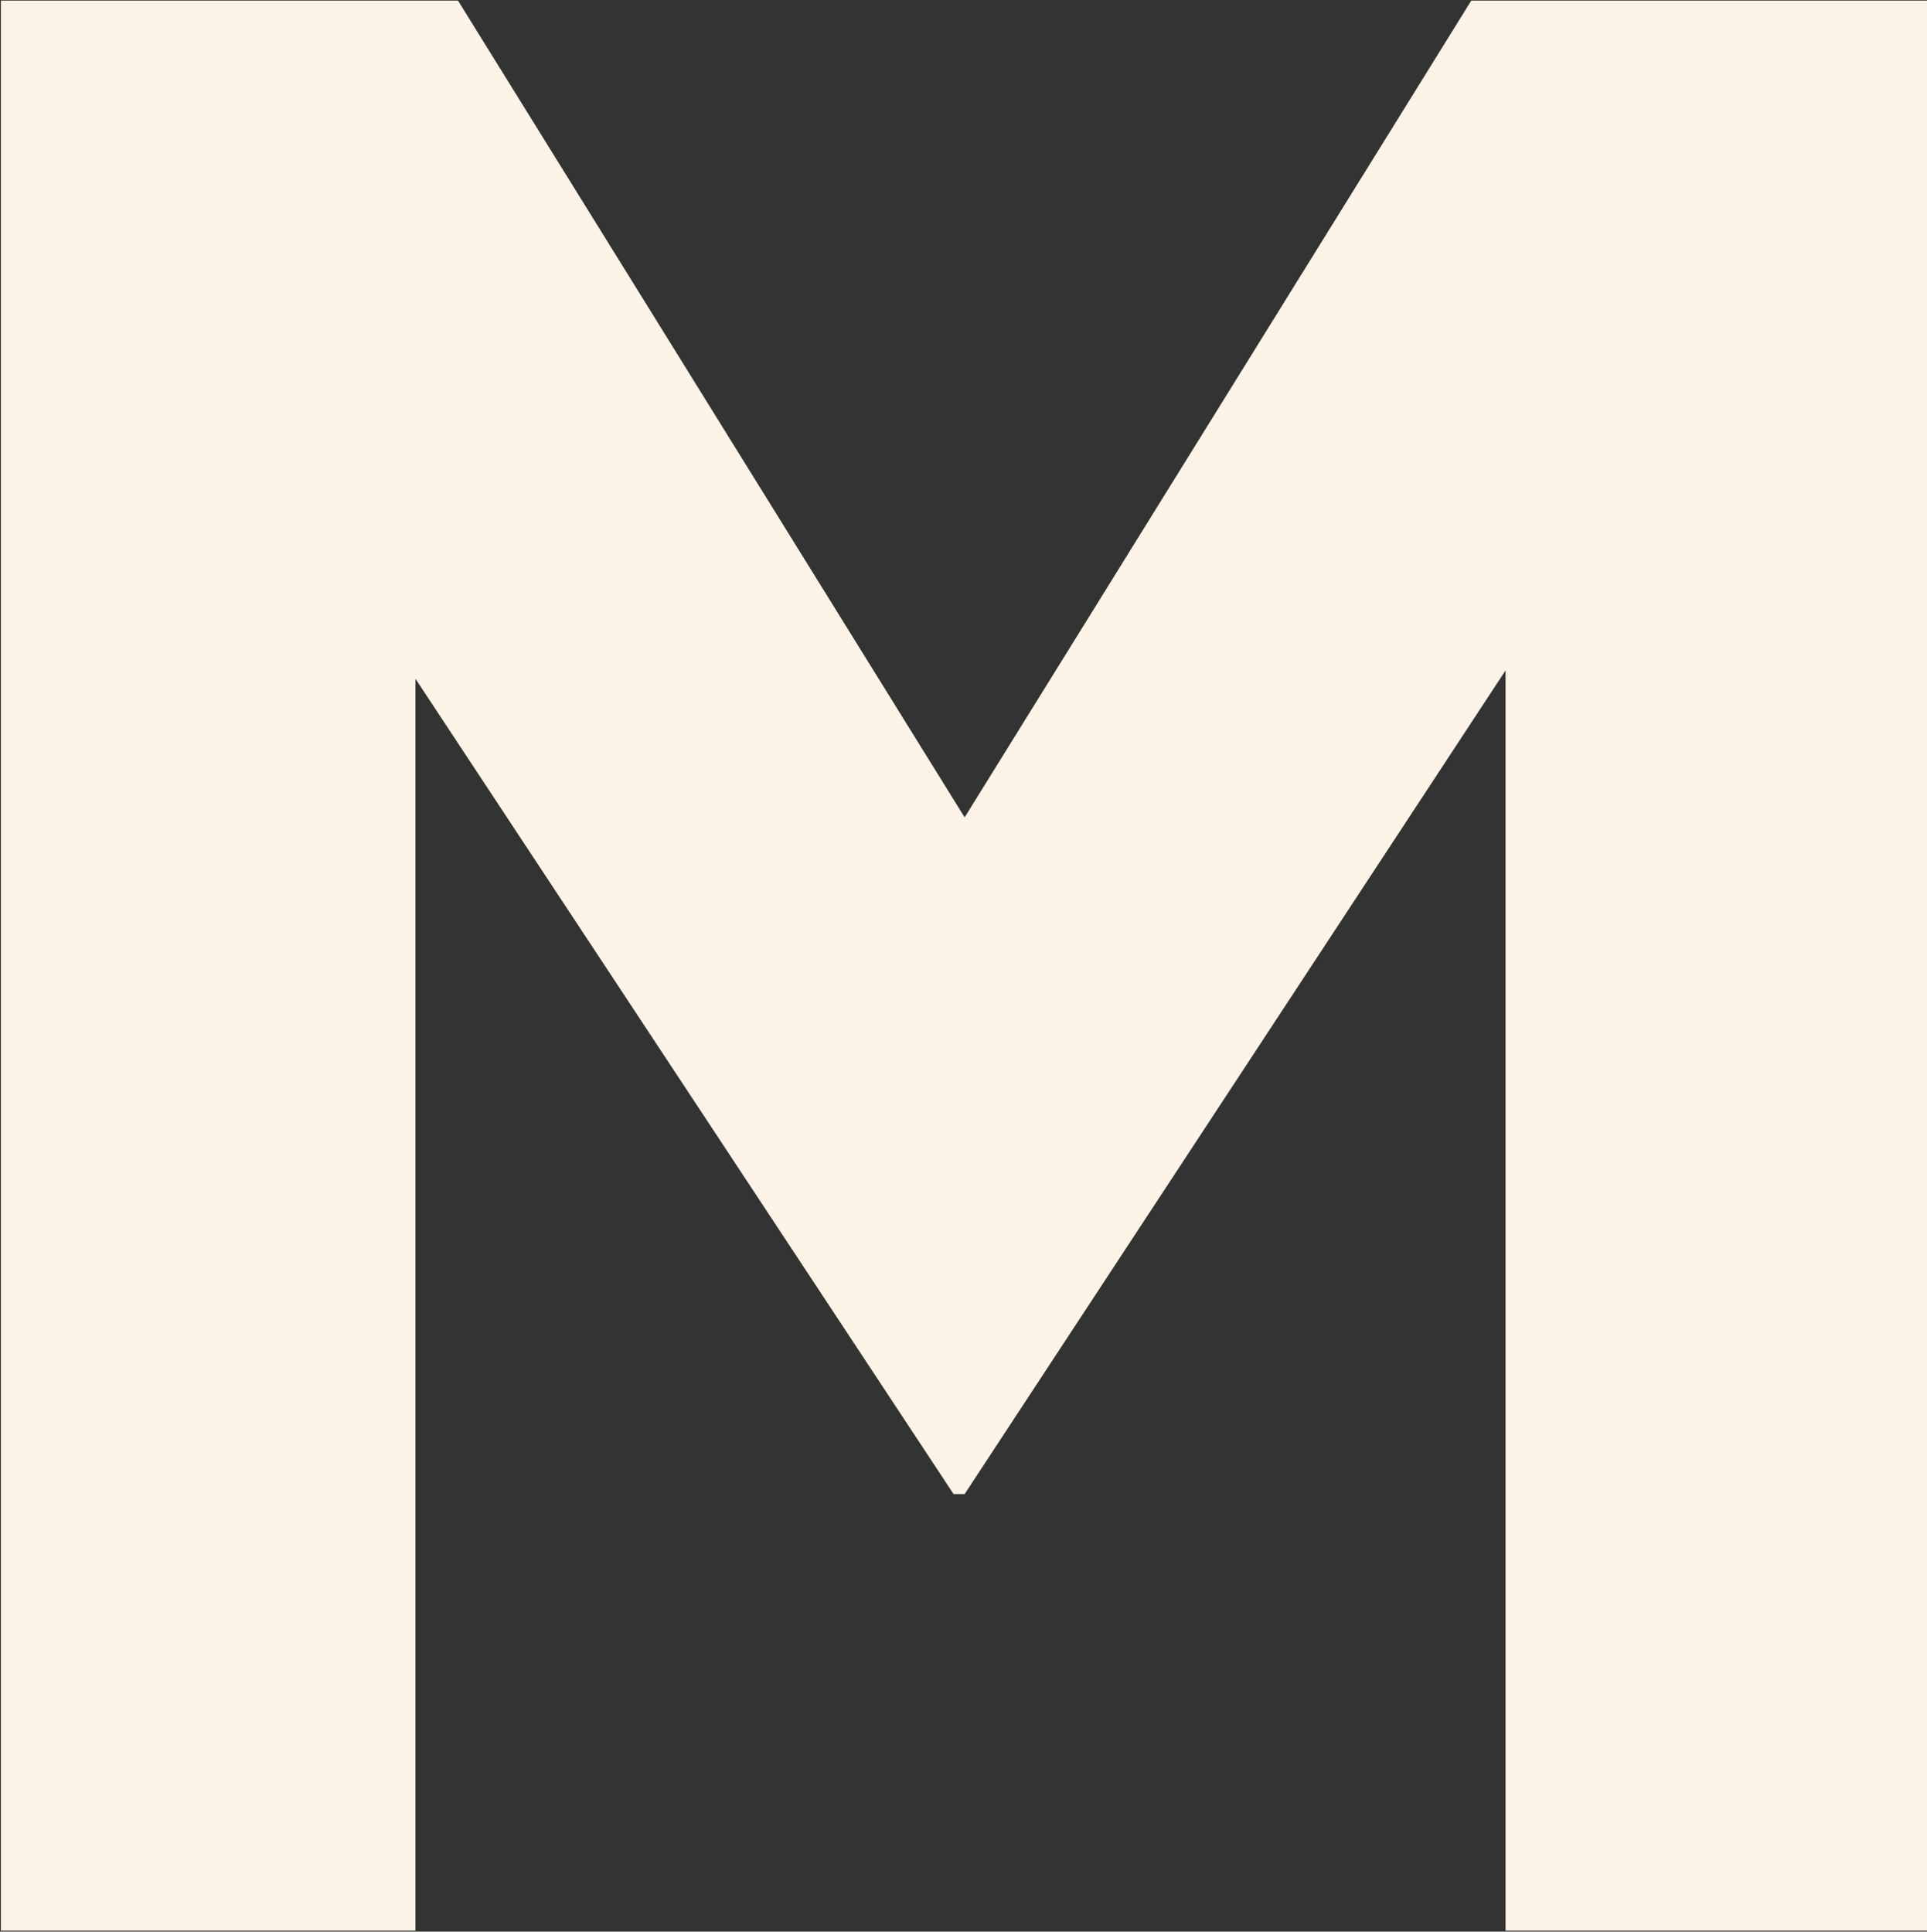
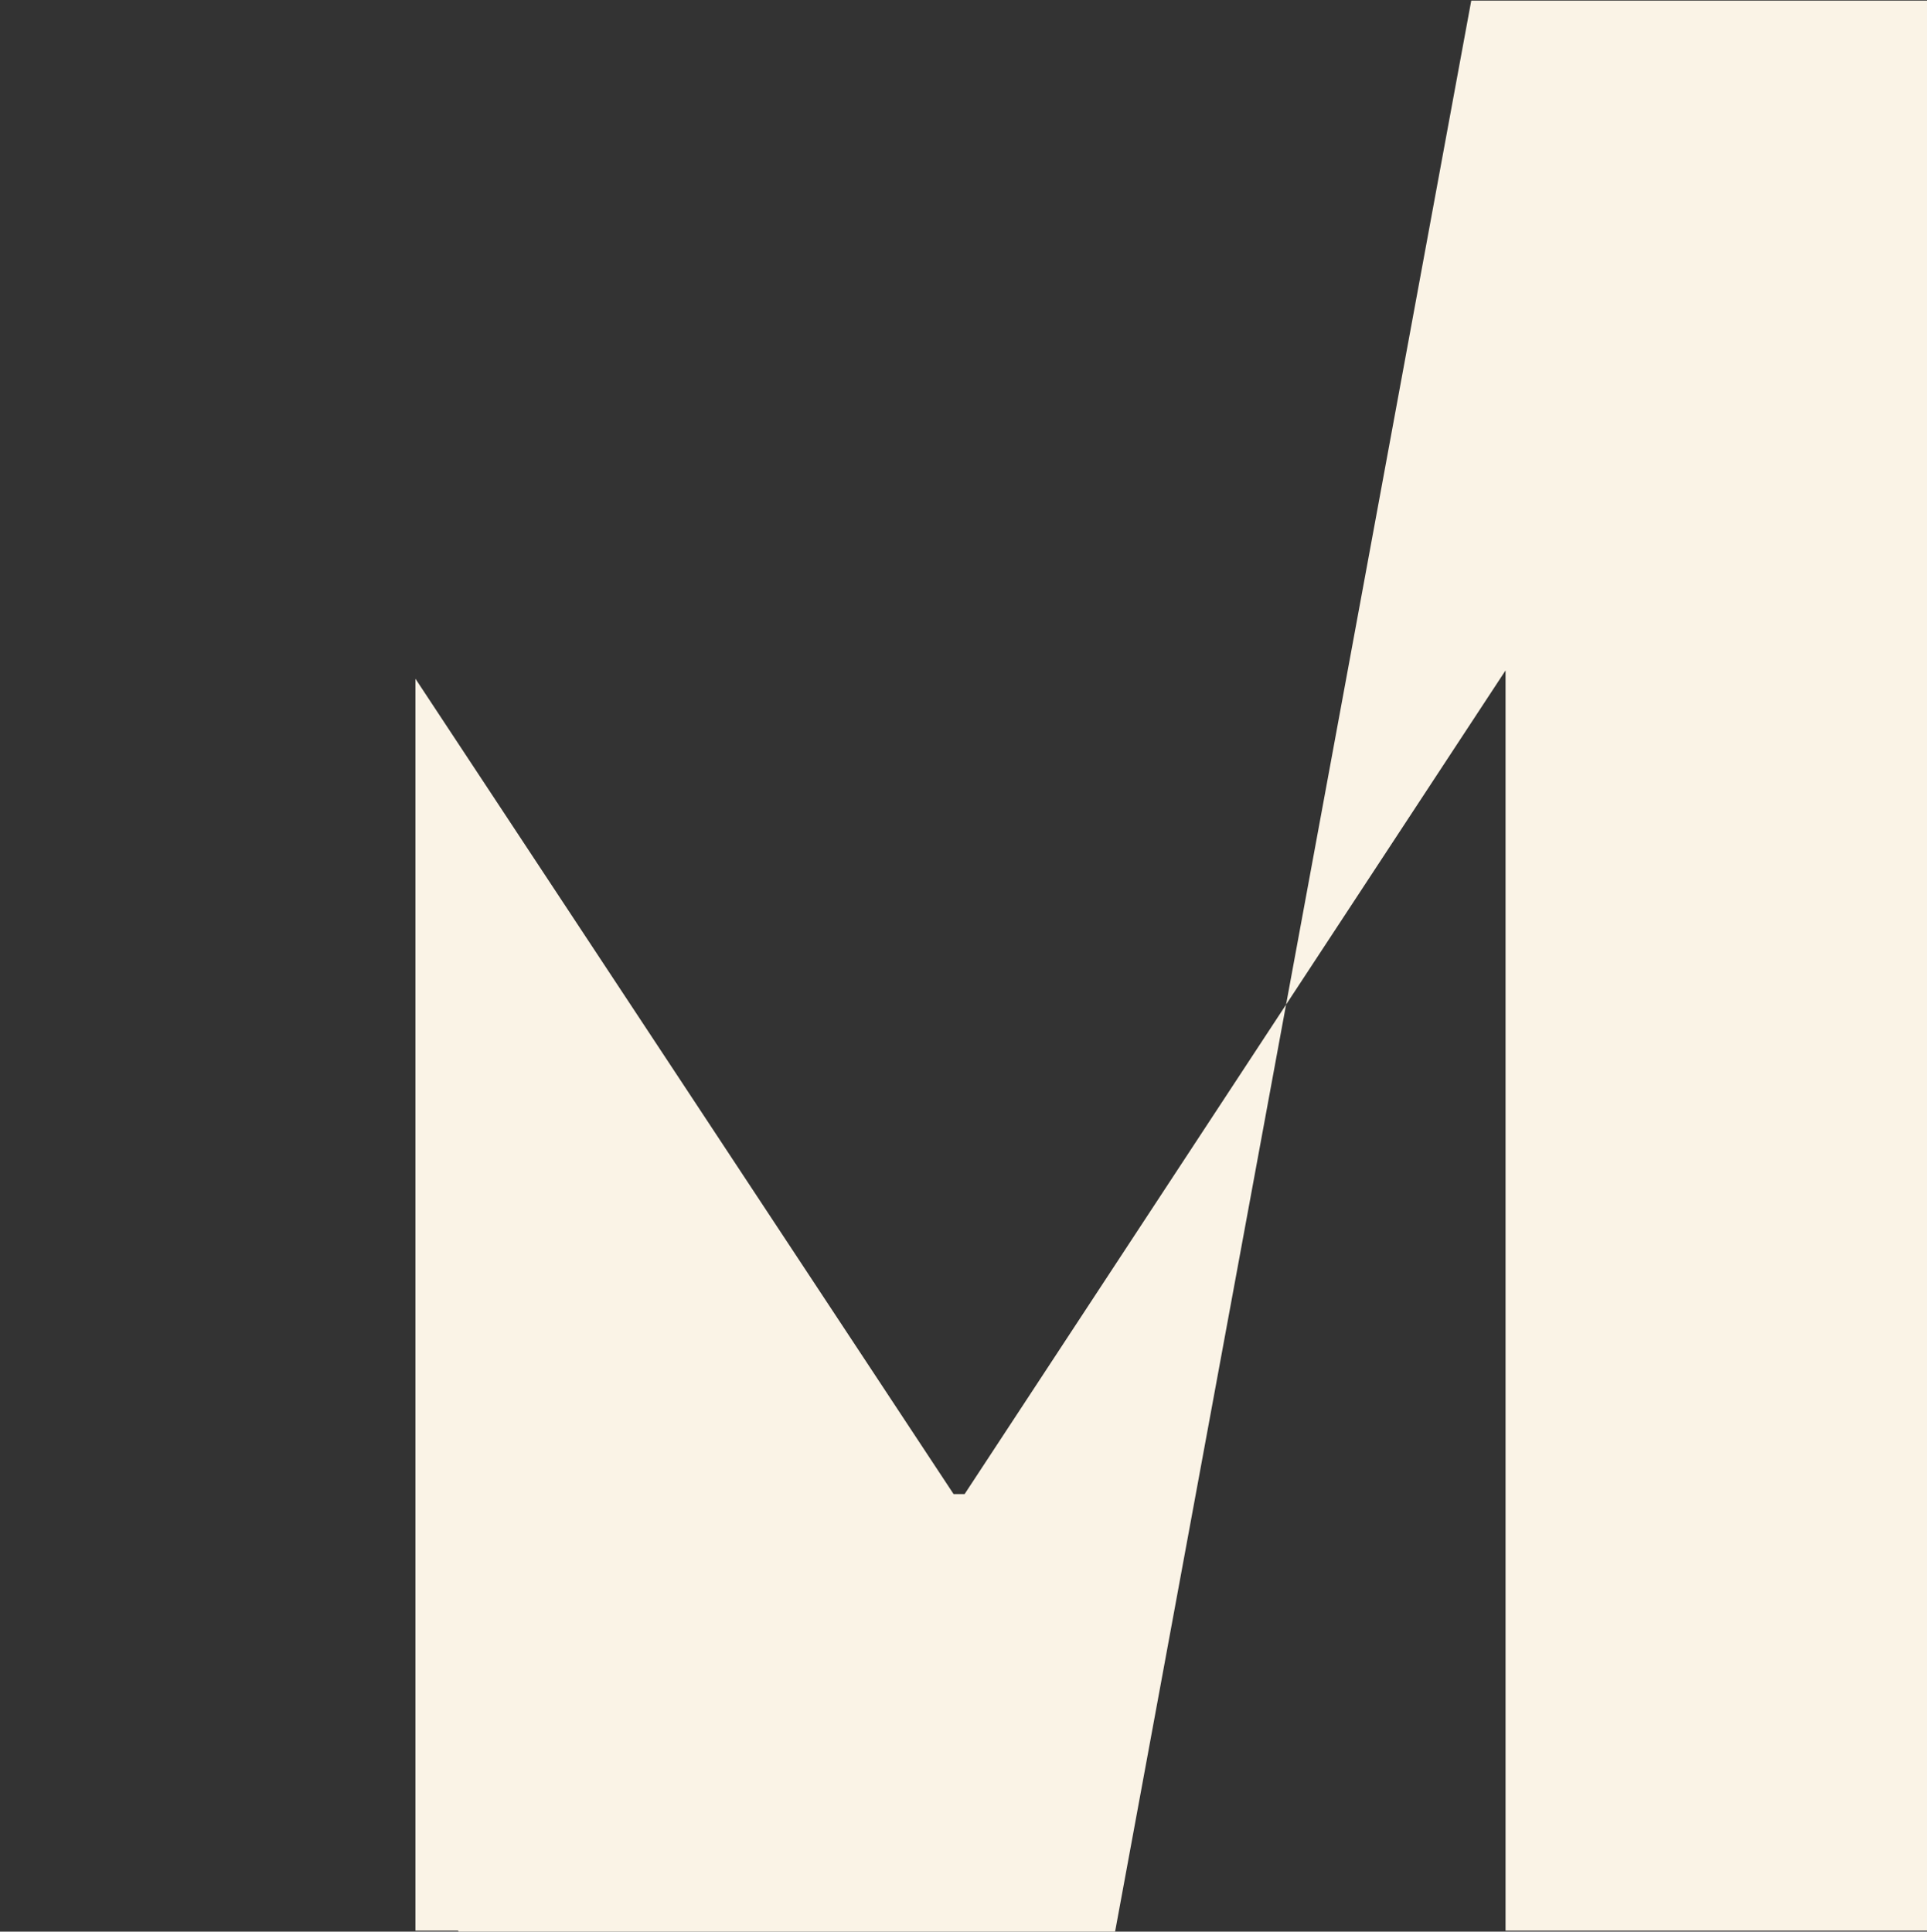
<svg xmlns="http://www.w3.org/2000/svg" version="1.2" viewBox="0 0 1534 1538" width="1534" height="1538">
  <rect x="0" y="0" width="1534" height="1538" fill="#333333" stroke="none" />
  <title>2284</title>
  <style>
		.s0 { fill: #faf3e6 } 
	</style>
-   <path id="Layer" fill-rule="evenodd" class="s0" d="m1171.2 0.5h362.8v1536.7h-335.5v-1003.4l-430.6 655.8h-8.8l-428.4-649.2v996.8h-330v-1536.7h363.9l403.3 650.3z" />
+   <path id="Layer" fill-rule="evenodd" class="s0" d="m1171.2 0.5h362.8v1536.7h-335.5v-1003.4l-430.6 655.8h-8.8l-428.4-649.2v996.8h-330h363.9l403.3 650.3z" />
</svg>